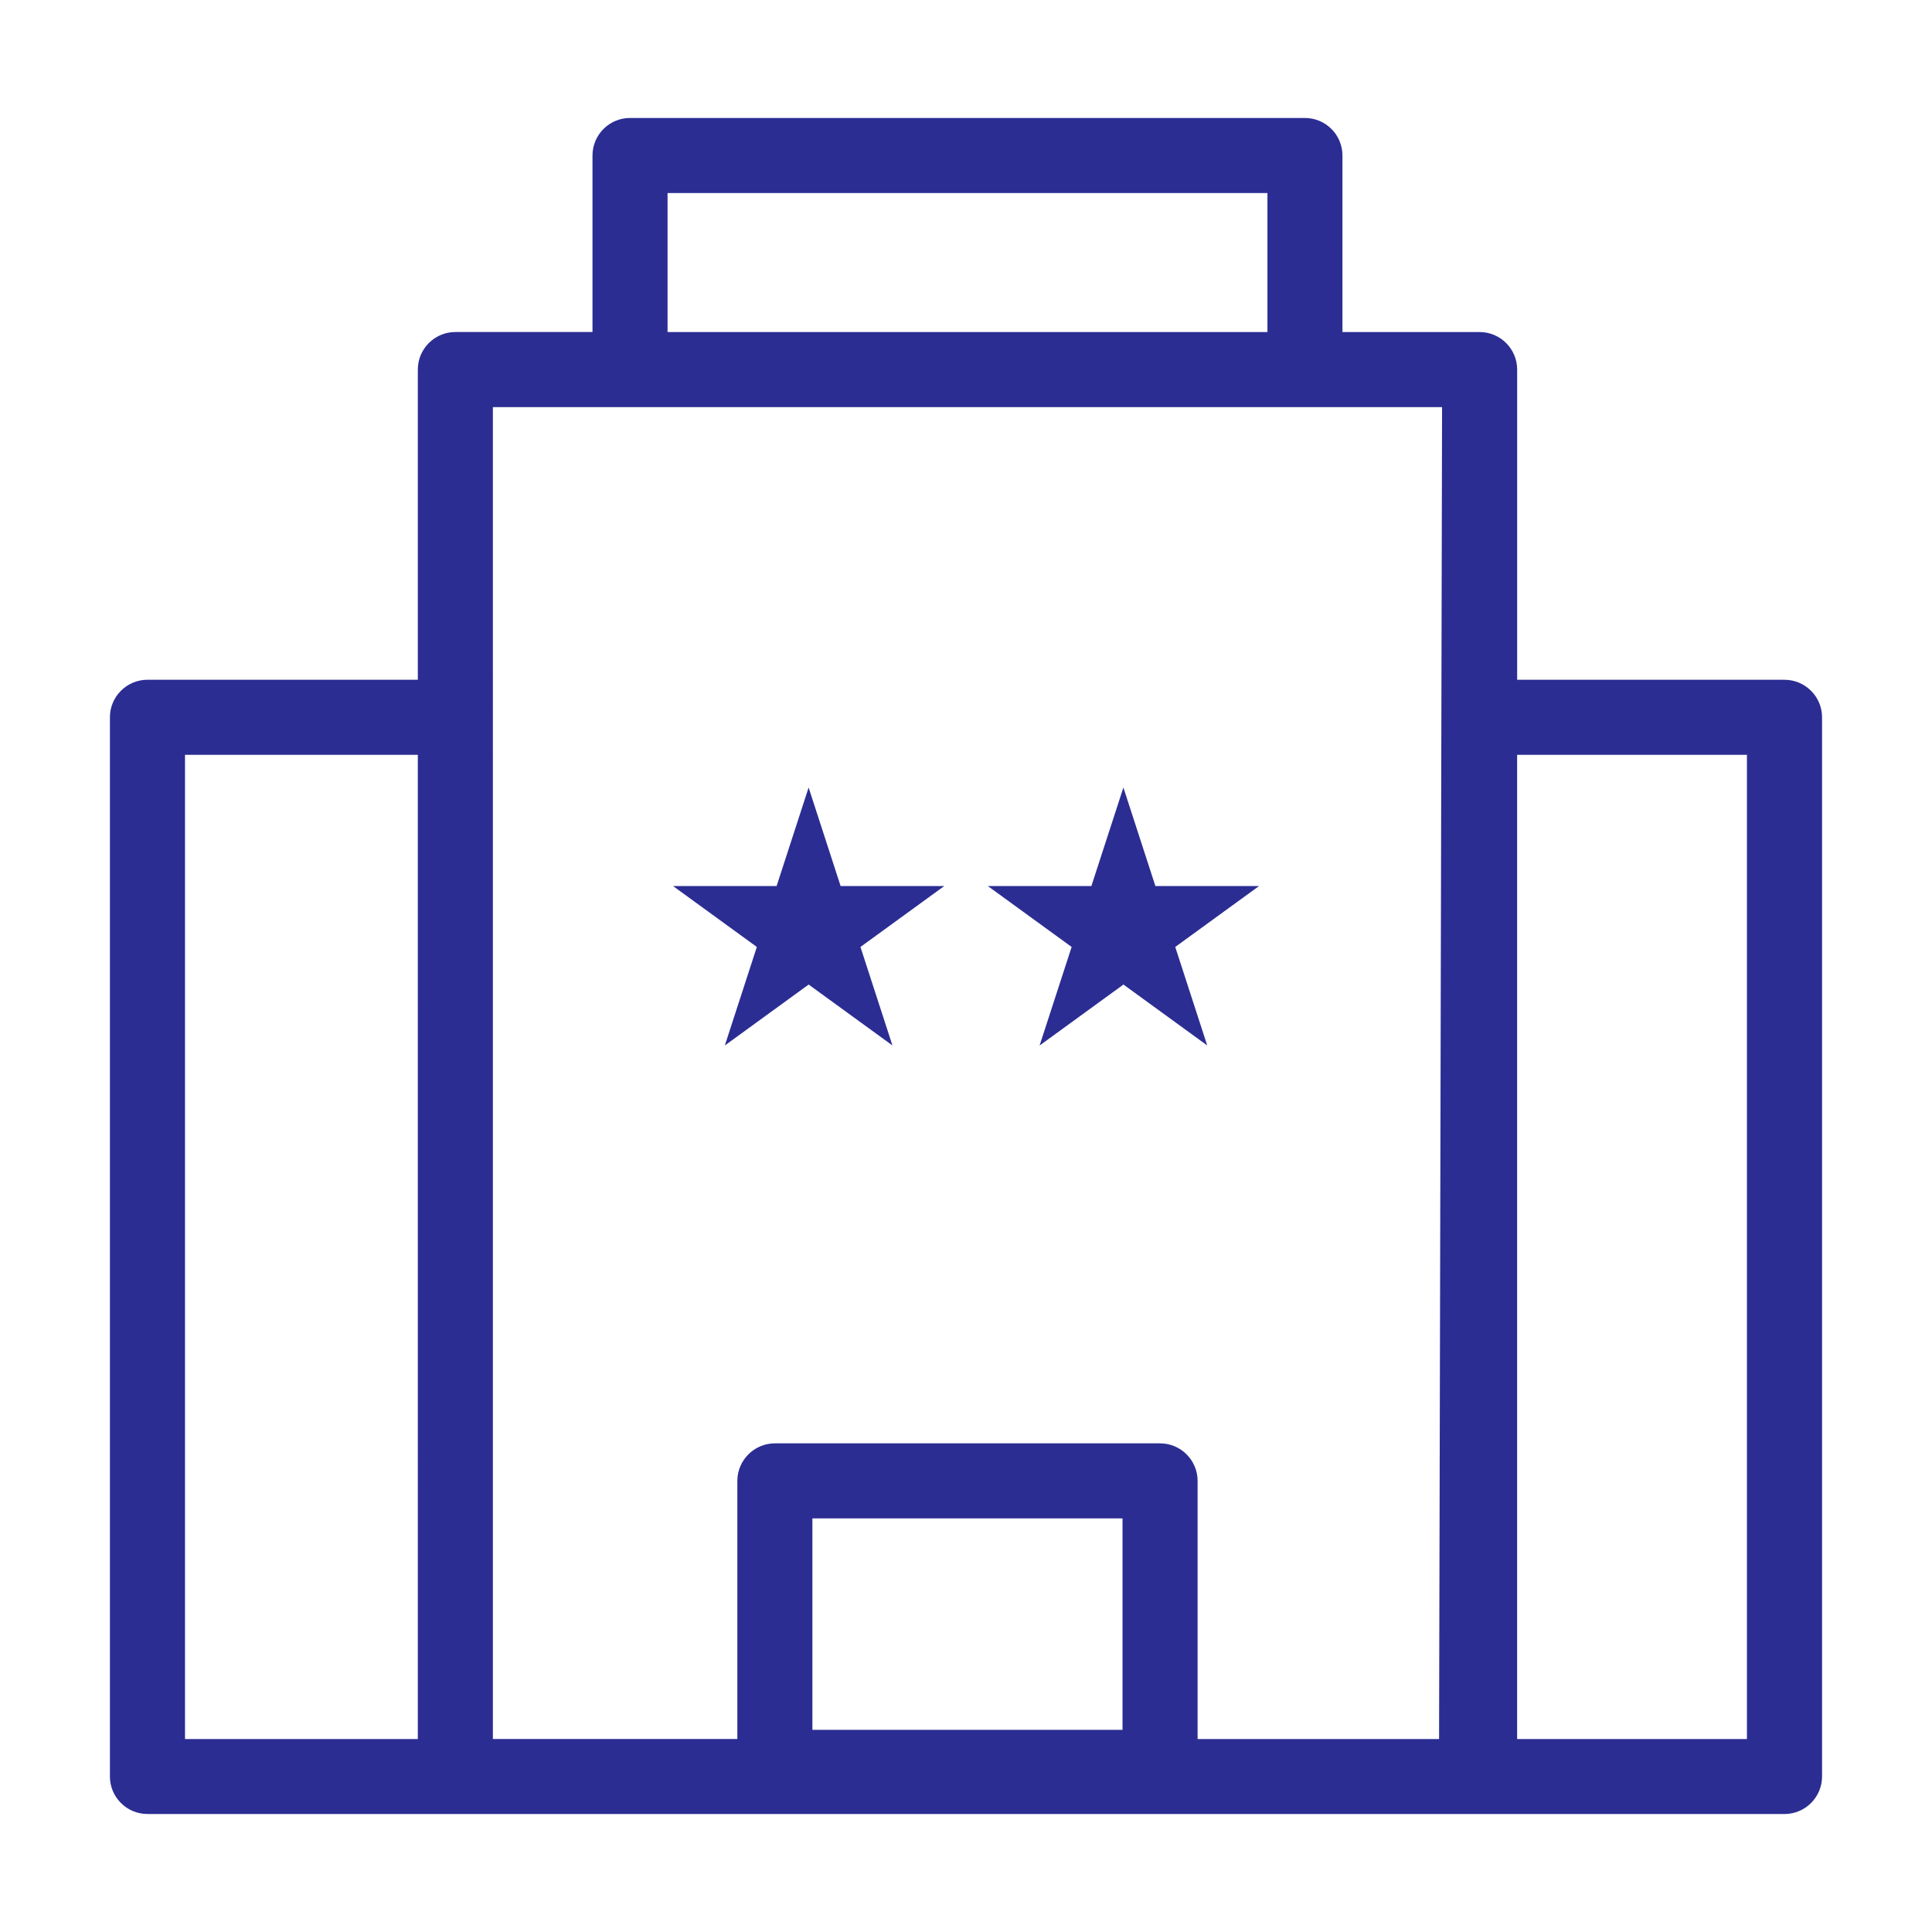
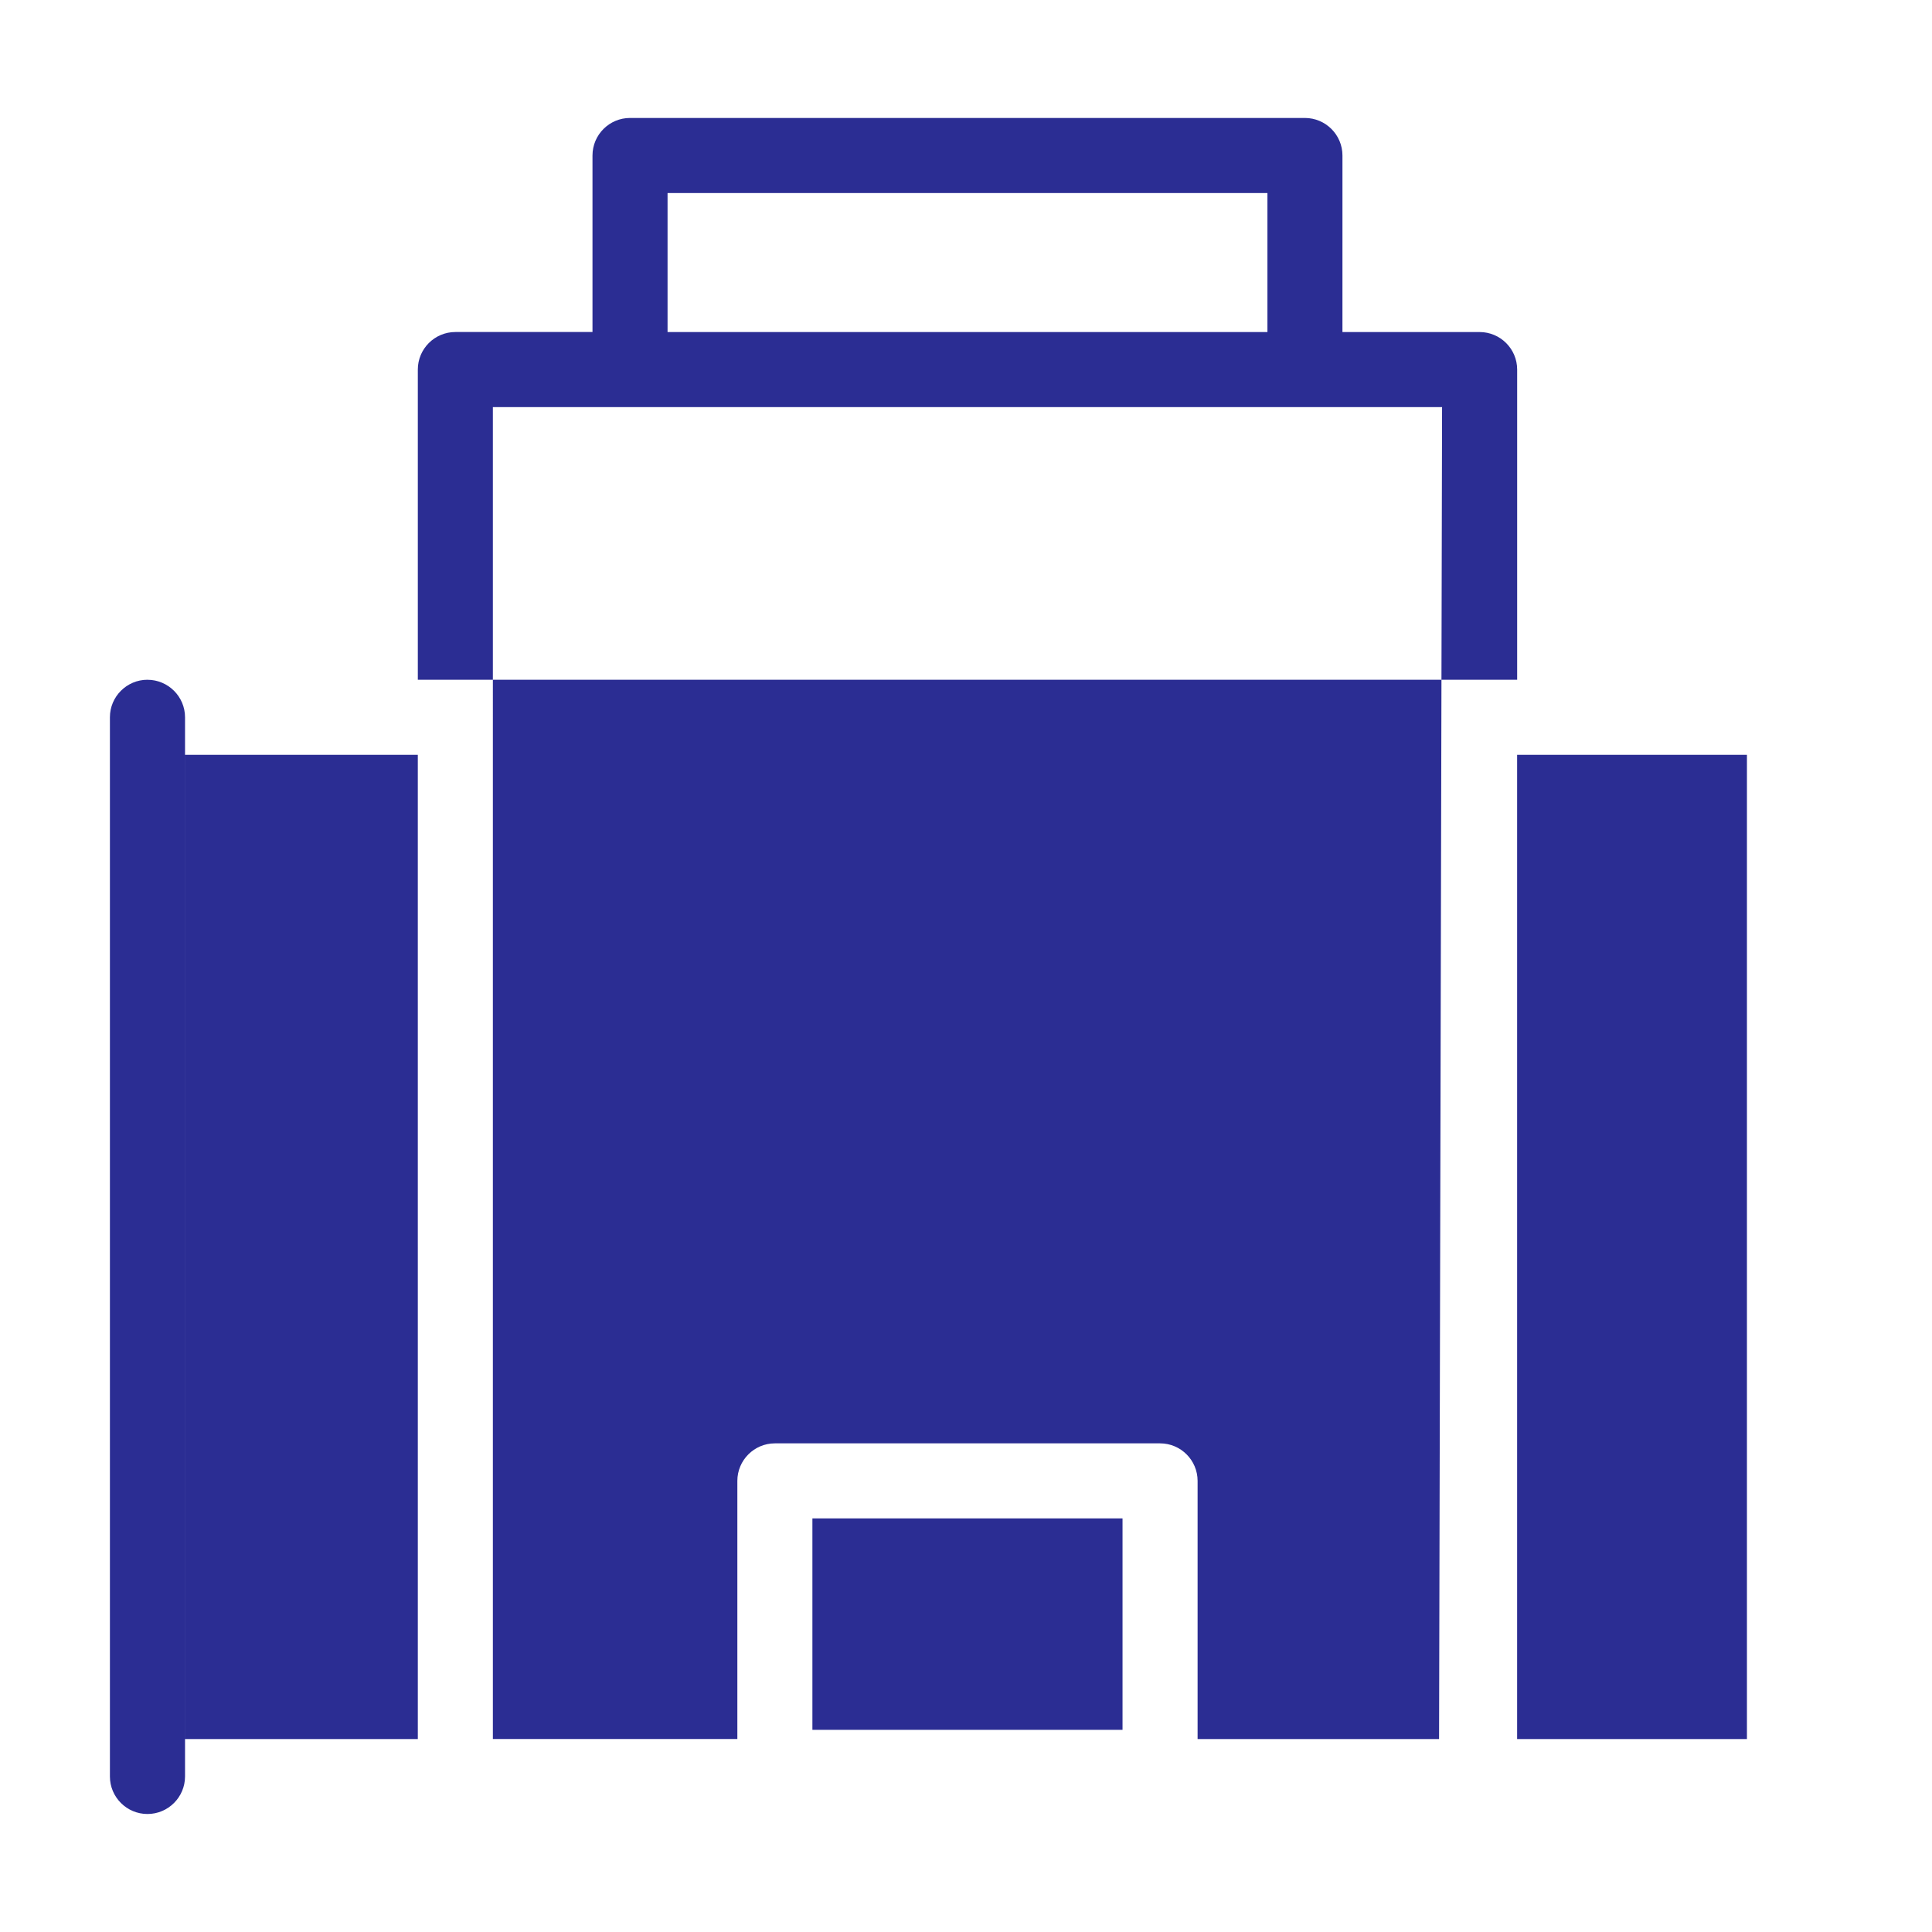
<svg xmlns="http://www.w3.org/2000/svg" id="a" viewBox="0 0 150 150">
  <defs>
    <style>.b{fill:#2b2d93;}</style>
  </defs>
-   <path class="b" d="m138.548,52.778h-20.756v-24.086c0-1.606-1.308-2.912-2.916-2.912h-10.649l.001-13.707c0-1.607-1.308-2.914-2.915-2.914h-52.399c-1.606,0-2.913,1.306-2.913,2.912v13.707h-10.647c-1.606,0-2.914,1.307-2.914,2.912v24.085l-20.991.001c-1.607,0-2.915,1.307-2.915,2.912v82.238c0,1.605,1.308,2.912,2.915,2.912l127.098.002c1.608,0,2.917-1.308,2.917-2.915V55.69c0-1.605-1.309-2.912-2.917-2.912Zm-2.916,5.824v76.416h-17.843V58.603h17.843Zm-48.479,59.286v16.414h-24.078v-16.414h24.078ZM51.829,25.781v-10.794h46.574v10.793l-46.574.001Zm38.238,86.281h-29.905c-1.606,0-2.914,1.308-2.914,2.915v20.041h-18.981V31.607h73.695l-.233,103.411h-18.748v-20.041c0-1.607-1.307-2.915-2.914-2.915Zm-57.626,22.957H14.364V58.603h18.075l.001,76.417Z" />
-   <polygon class="b" points="65.265 68.792 62.781 61.143 60.296 68.792 52.254 68.792 58.761 73.521 56.275 81.171 62.784 76.44 69.29 81.169 66.805 73.521 73.312 68.792 65.265 68.792" />
-   <polygon class="b" points="91.245 73.521 97.753 68.792 89.704 68.792 87.22 61.143 84.735 68.792 76.694 68.792 83.201 73.521 80.714 81.173 87.224 76.44 93.729 81.169 91.245 73.521" />
+   <path class="b" d="m138.548,52.778h-20.756v-24.086c0-1.606-1.308-2.912-2.916-2.912h-10.649l.001-13.707c0-1.607-1.308-2.914-2.915-2.914h-52.399c-1.606,0-2.913,1.306-2.913,2.912v13.707h-10.647c-1.606,0-2.914,1.307-2.914,2.912v24.085l-20.991.001c-1.607,0-2.915,1.307-2.915,2.912v82.238c0,1.605,1.308,2.912,2.915,2.912c1.608,0,2.917-1.308,2.917-2.915V55.69c0-1.605-1.309-2.912-2.917-2.912Zm-2.916,5.824v76.416h-17.843V58.603h17.843Zm-48.479,59.286v16.414h-24.078v-16.414h24.078ZM51.829,25.781v-10.794h46.574v10.793l-46.574.001Zm38.238,86.281h-29.905c-1.606,0-2.914,1.308-2.914,2.915v20.041h-18.981V31.607h73.695l-.233,103.411h-18.748v-20.041c0-1.607-1.307-2.915-2.914-2.915Zm-57.626,22.957H14.364V58.603h18.075l.001,76.417Z" />
</svg>